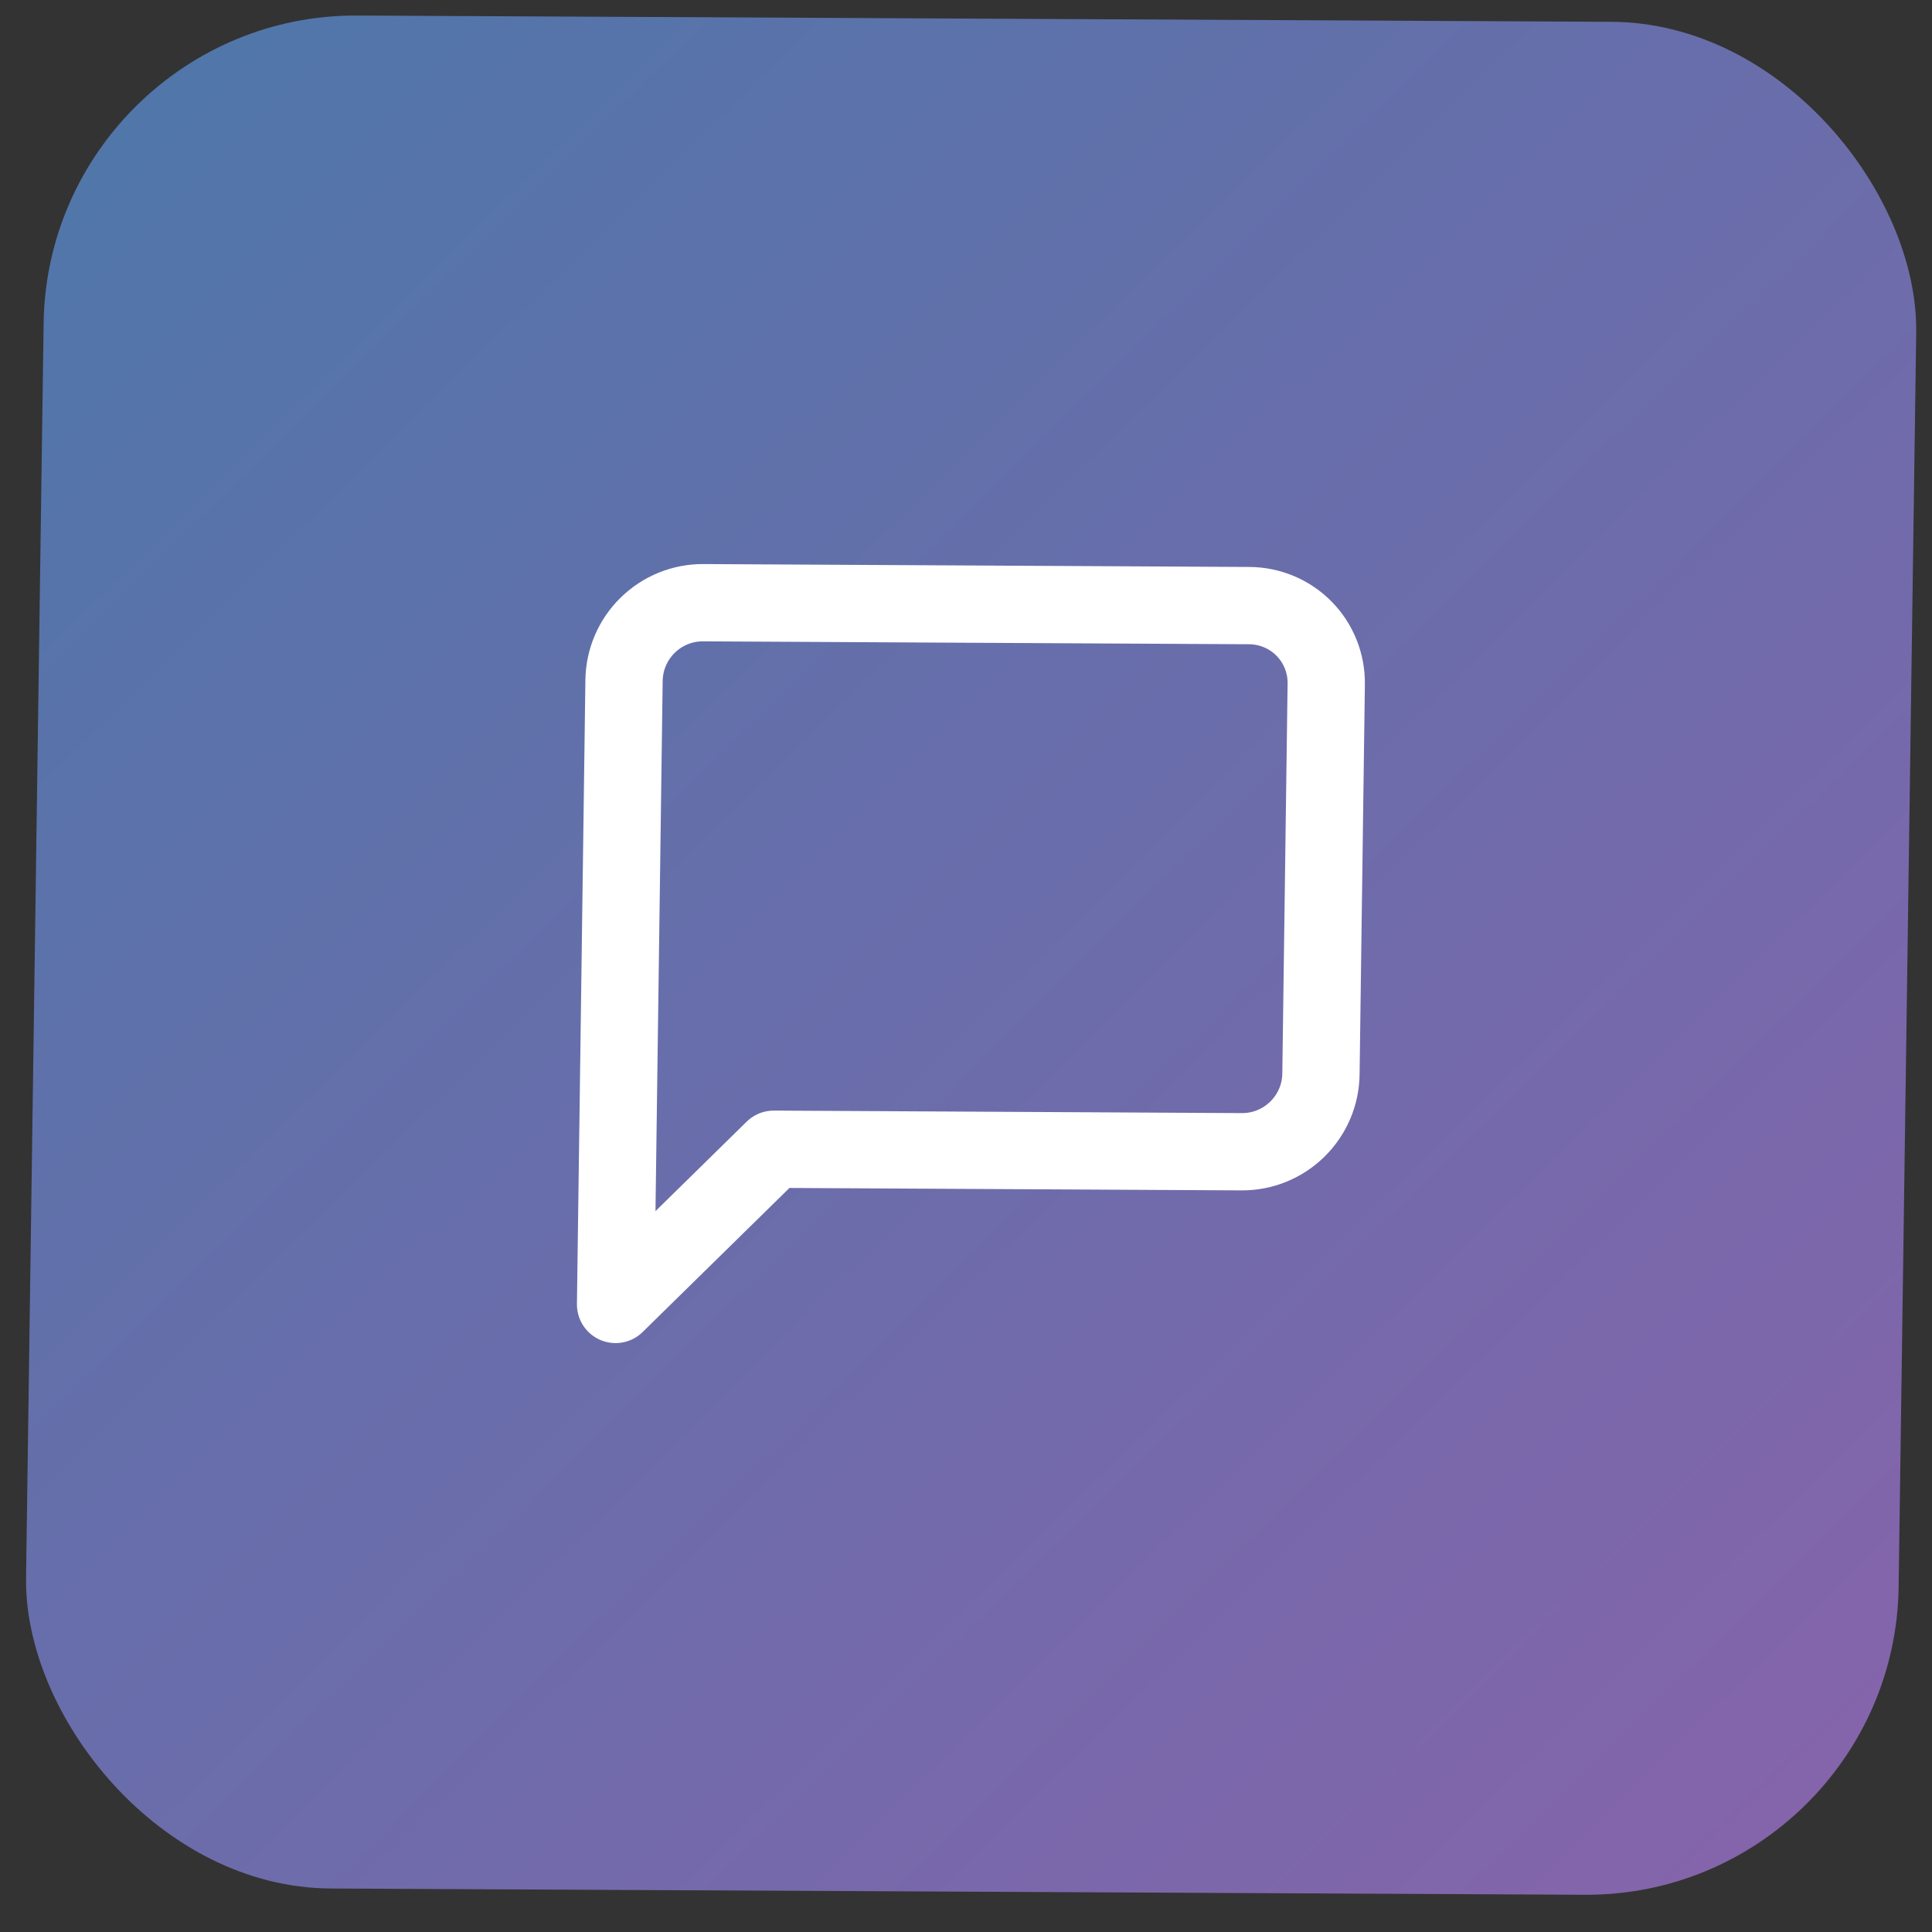
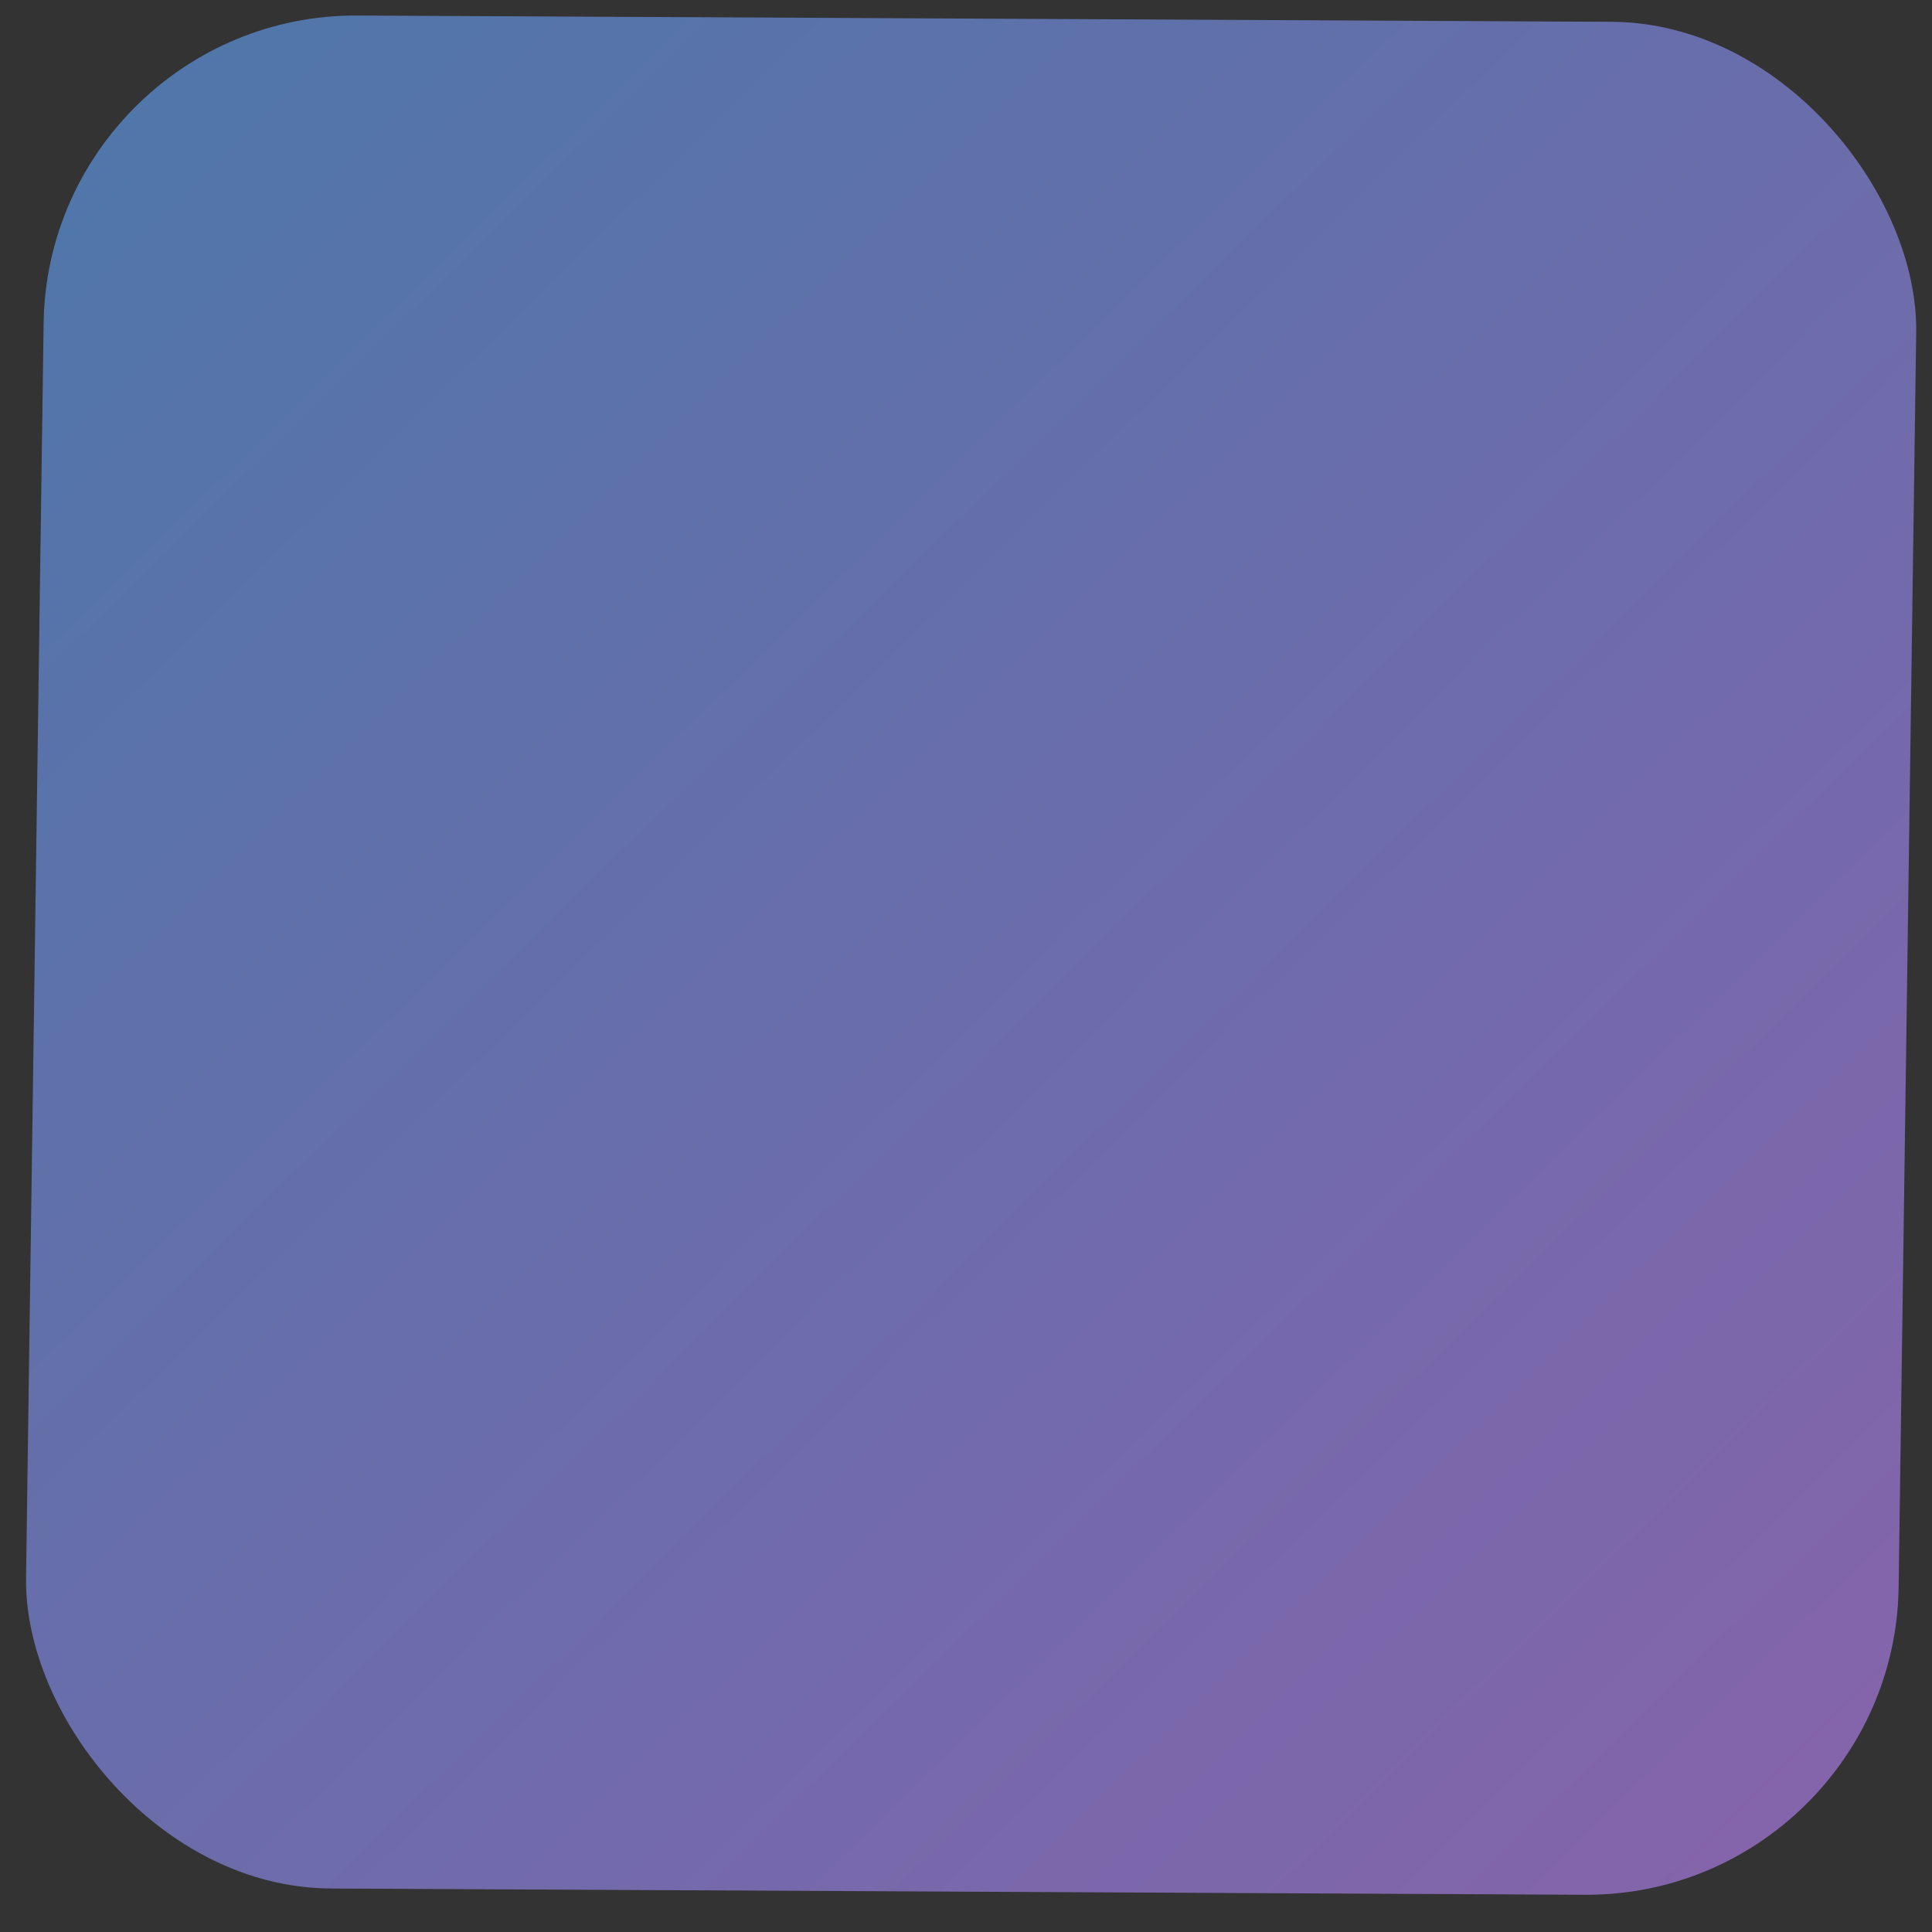
<svg xmlns="http://www.w3.org/2000/svg" width="50" height="50" viewBox="0 0 50 50" fill="none">
  <rect x="0" y="0" width="50" height="50" fill="#333333" stroke="none" />
  <rect width="48.462" height="48.472" rx="8" transform="matrix(1 0.005 -0.014 1 1.241 0.362)" fill="url(#paint0_linear_92_6061)" />
-   <path d="M34.186 27.799C34.179 28.334 33.959 28.846 33.575 29.223C33.191 29.6 32.675 29.81 32.139 29.807L20.024 29.742L15.931 33.759L16.15 17.606C16.158 17.071 16.377 16.558 16.761 16.182C17.145 15.805 17.661 15.595 18.197 15.598L32.331 15.673C32.867 15.676 33.378 15.892 33.751 16.272C34.125 16.653 34.331 17.168 34.323 17.703L34.186 27.799Z" stroke="white" stroke-width="2" stroke-linecap="round" stroke-linejoin="round" />
  <defs>
    <linearGradient id="paint0_linear_92_6061" x1="0" y1="0" x2="48.472" y2="48.462" gradientUnits="userSpaceOnUse">
      <stop stop-color="#60A5FA" stop-opacity="0.6" />
      <stop offset="1" stop-color="#C084FC" stop-opacity="0.6" />
    </linearGradient>
  </defs>
</svg>